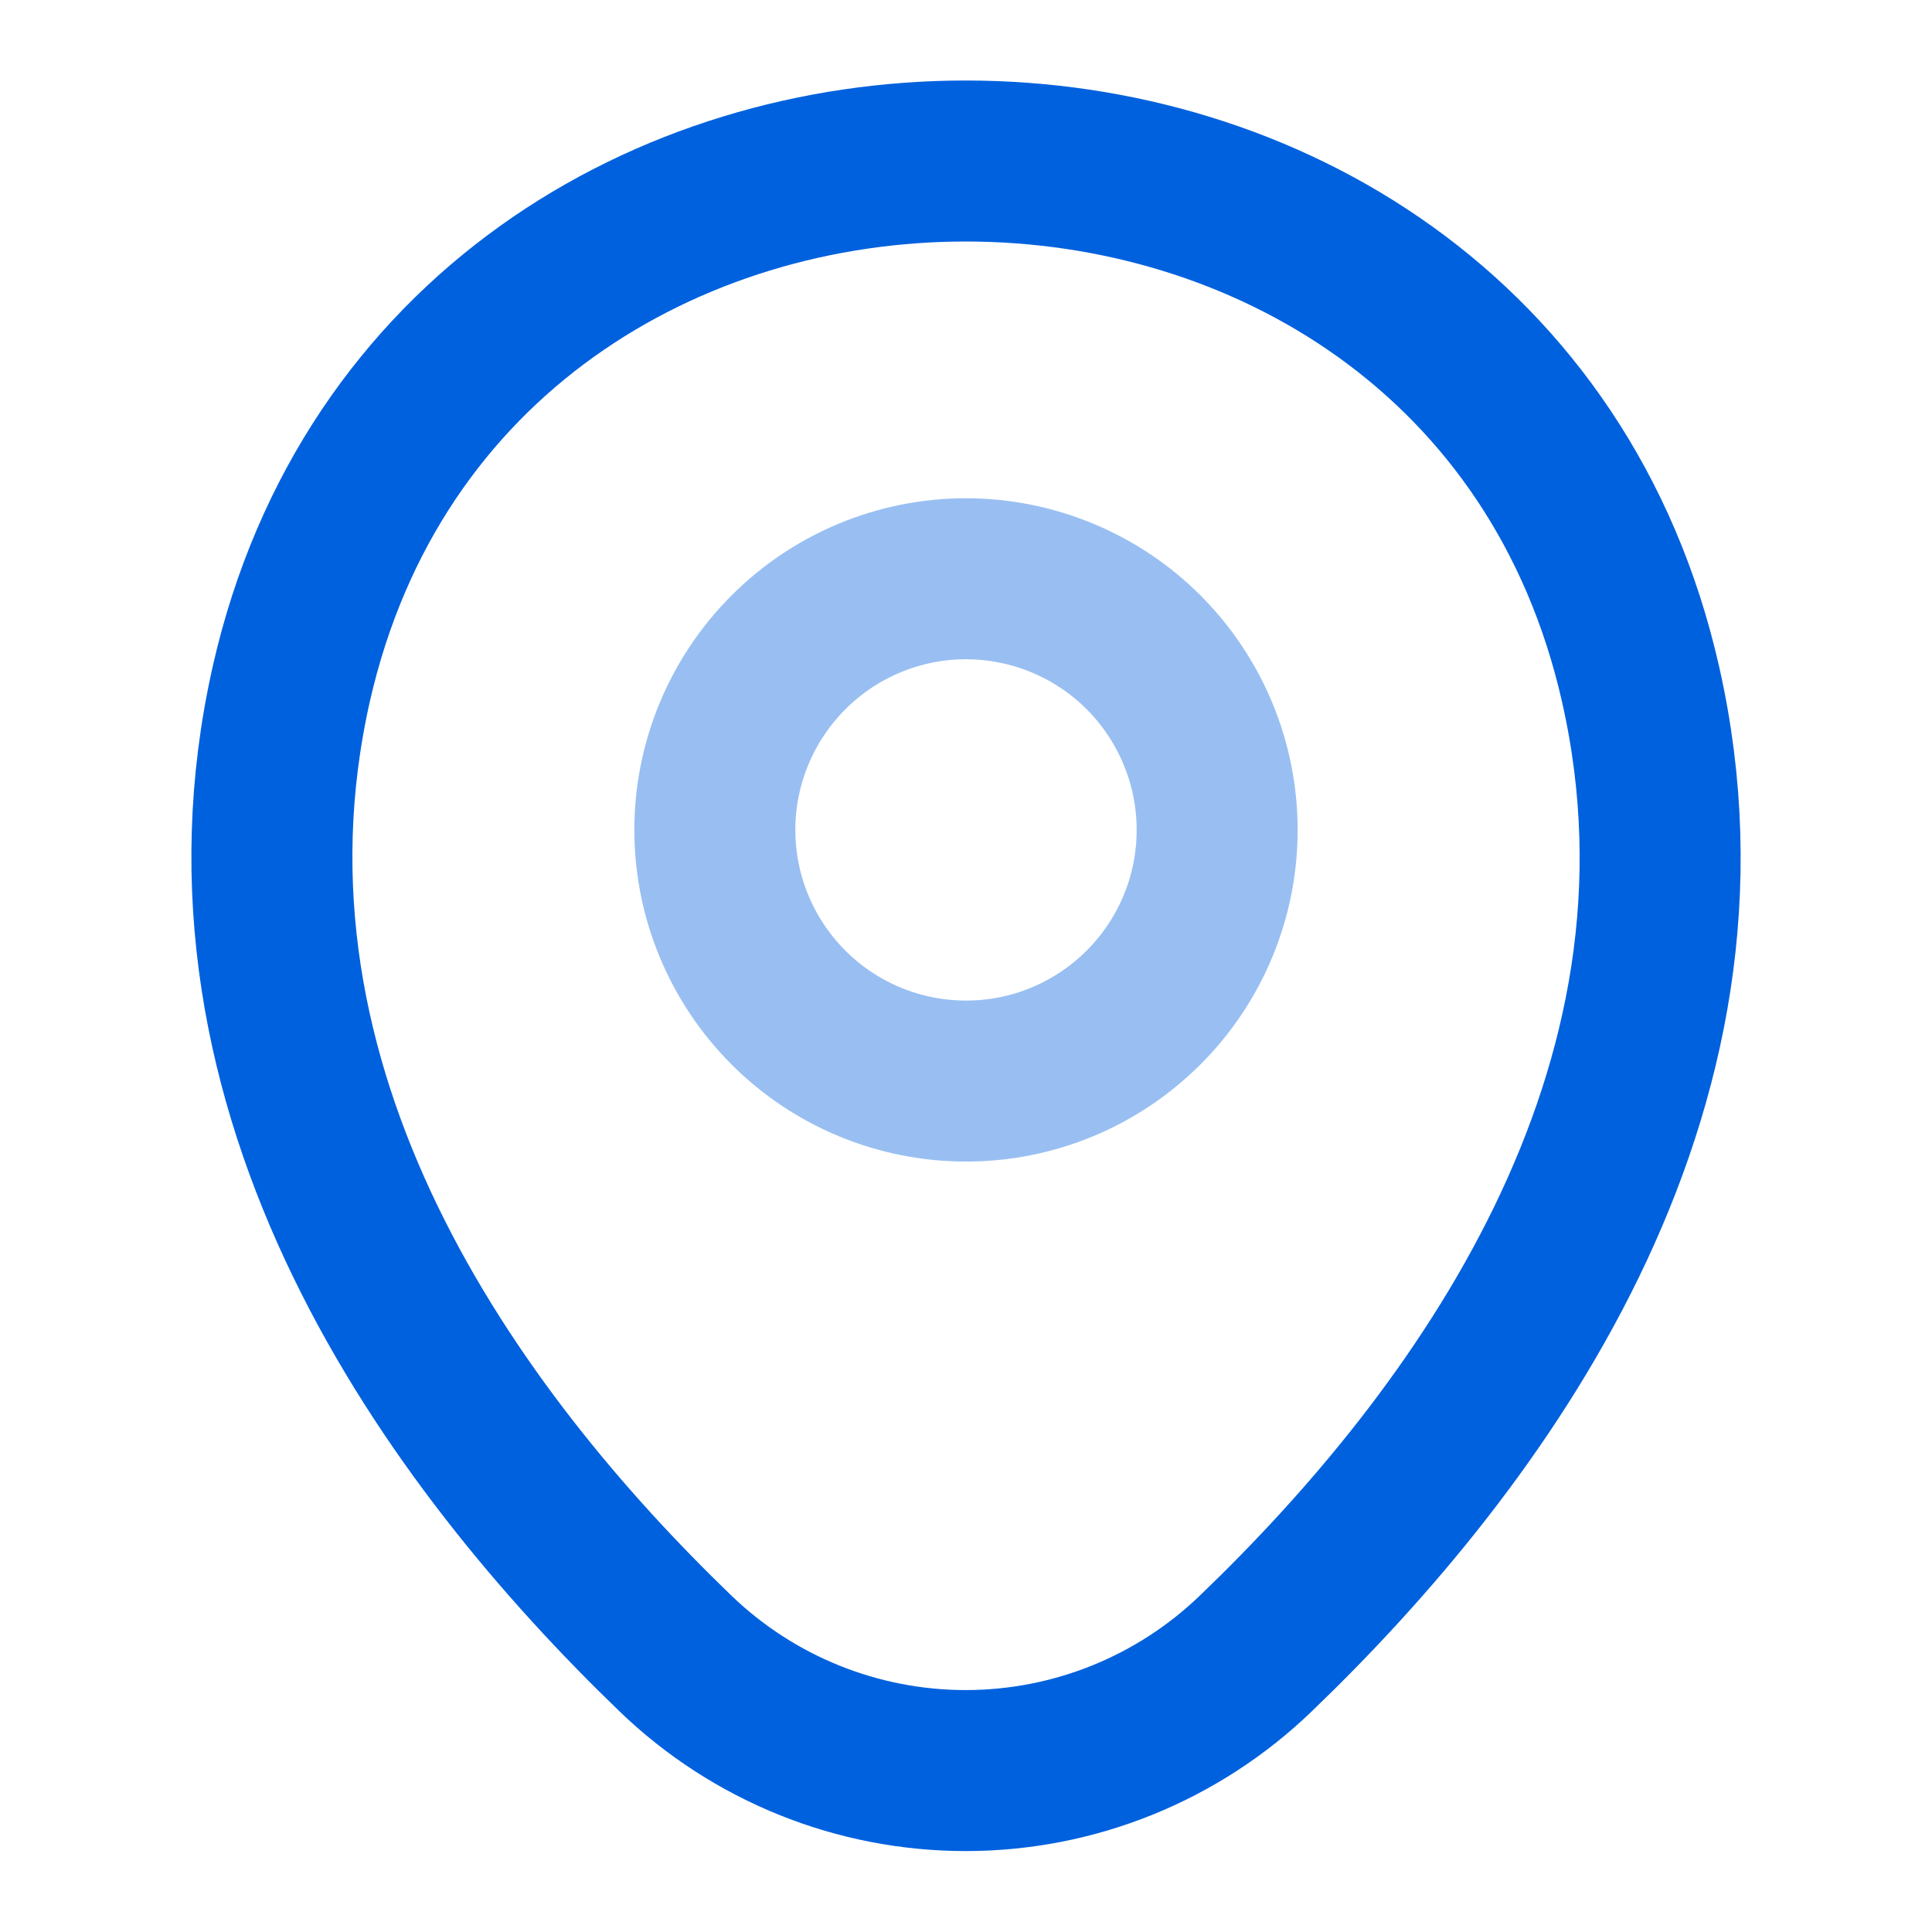
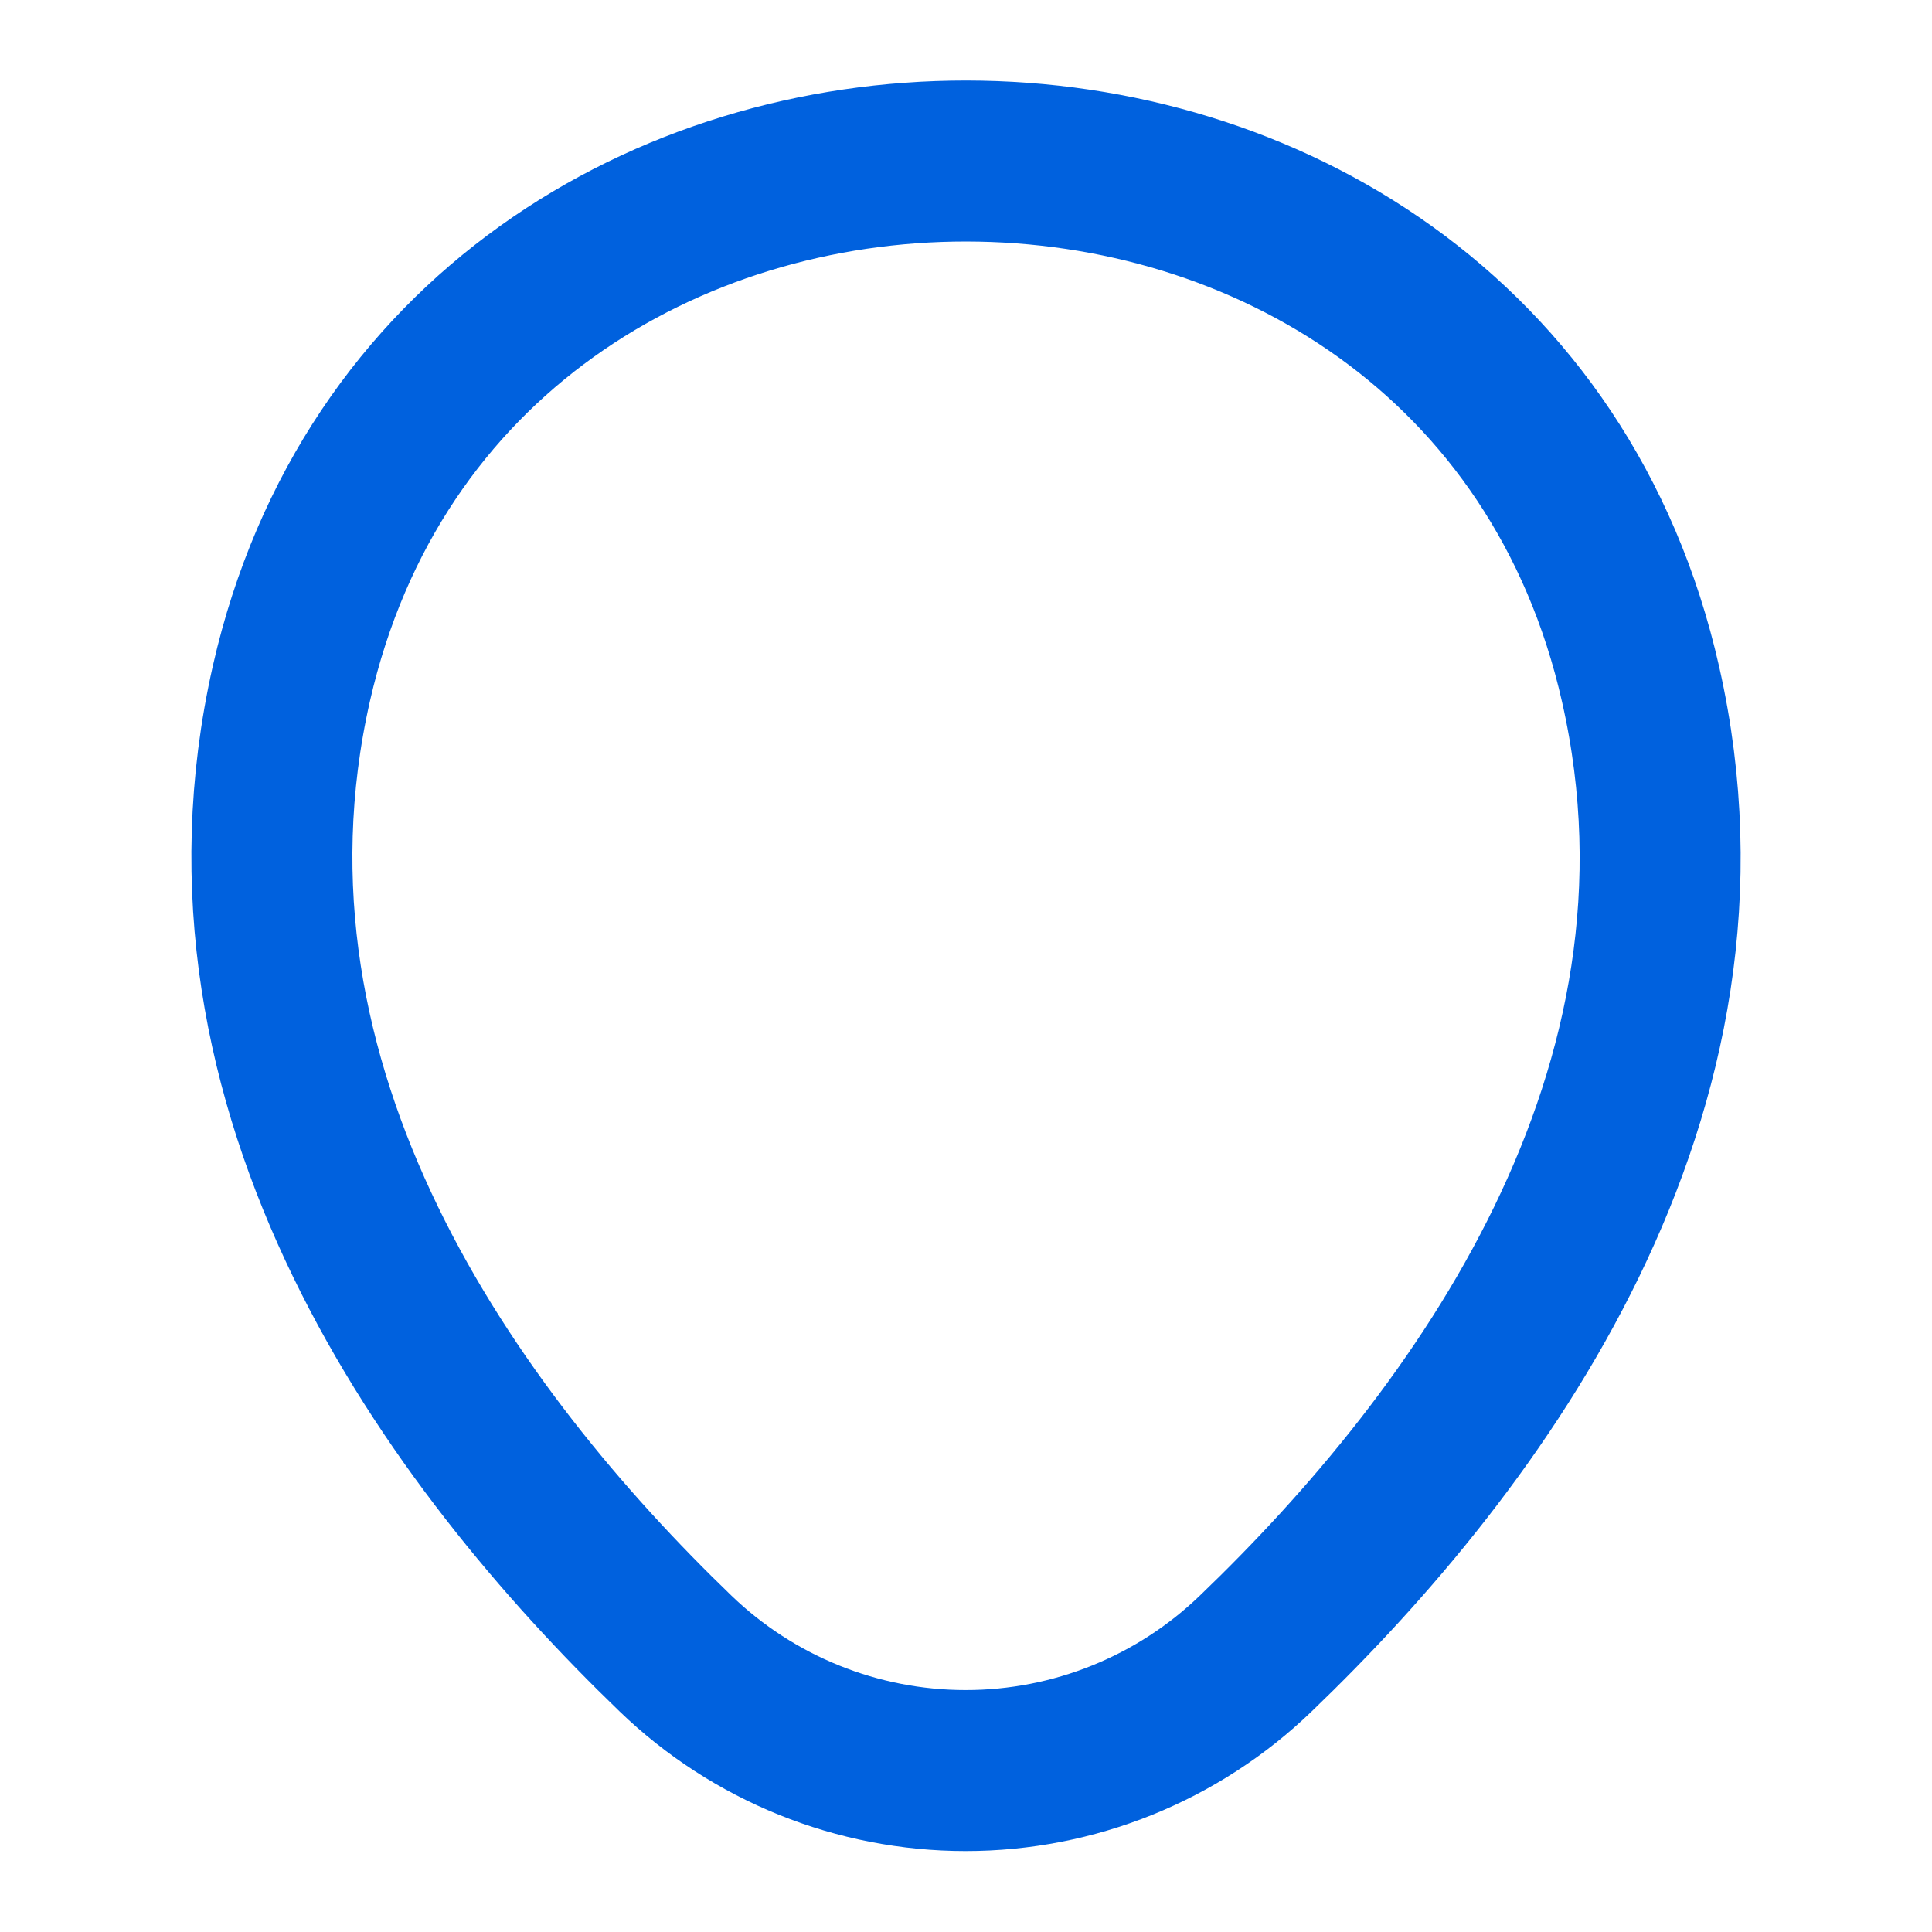
<svg xmlns="http://www.w3.org/2000/svg" width="18" height="18" viewBox="0 0 18 18" fill="none">
-   <path opacity="0.4" d="M8.999 10.072C9.62 10.073 10.215 9.826 10.654 9.387C11.093 8.949 11.34 8.353 11.34 7.733C11.34 7.112 11.093 6.517 10.655 6.078C10.216 5.639 9.621 5.393 9 5.392C8.38 5.392 7.784 5.639 7.346 6.078C6.907 6.517 6.66 7.112 6.66 7.732C6.66 8.353 6.907 8.948 7.346 9.387C7.784 9.826 8.38 10.072 9 10.072H8.999Z" stroke="#0061DE" stroke-width="1.5" />
  <path d="M2.715 6.367C4.193 -0.127 13.815 -0.12 15.285 6.375C16.148 10.185 13.778 13.41 11.7 15.405C10.974 16.105 10.005 16.496 8.997 16.496C7.988 16.496 7.019 16.105 6.293 15.405C4.223 13.41 1.853 10.178 2.715 6.367Z" stroke="#0061DE" stroke-width="1.5" />
</svg>